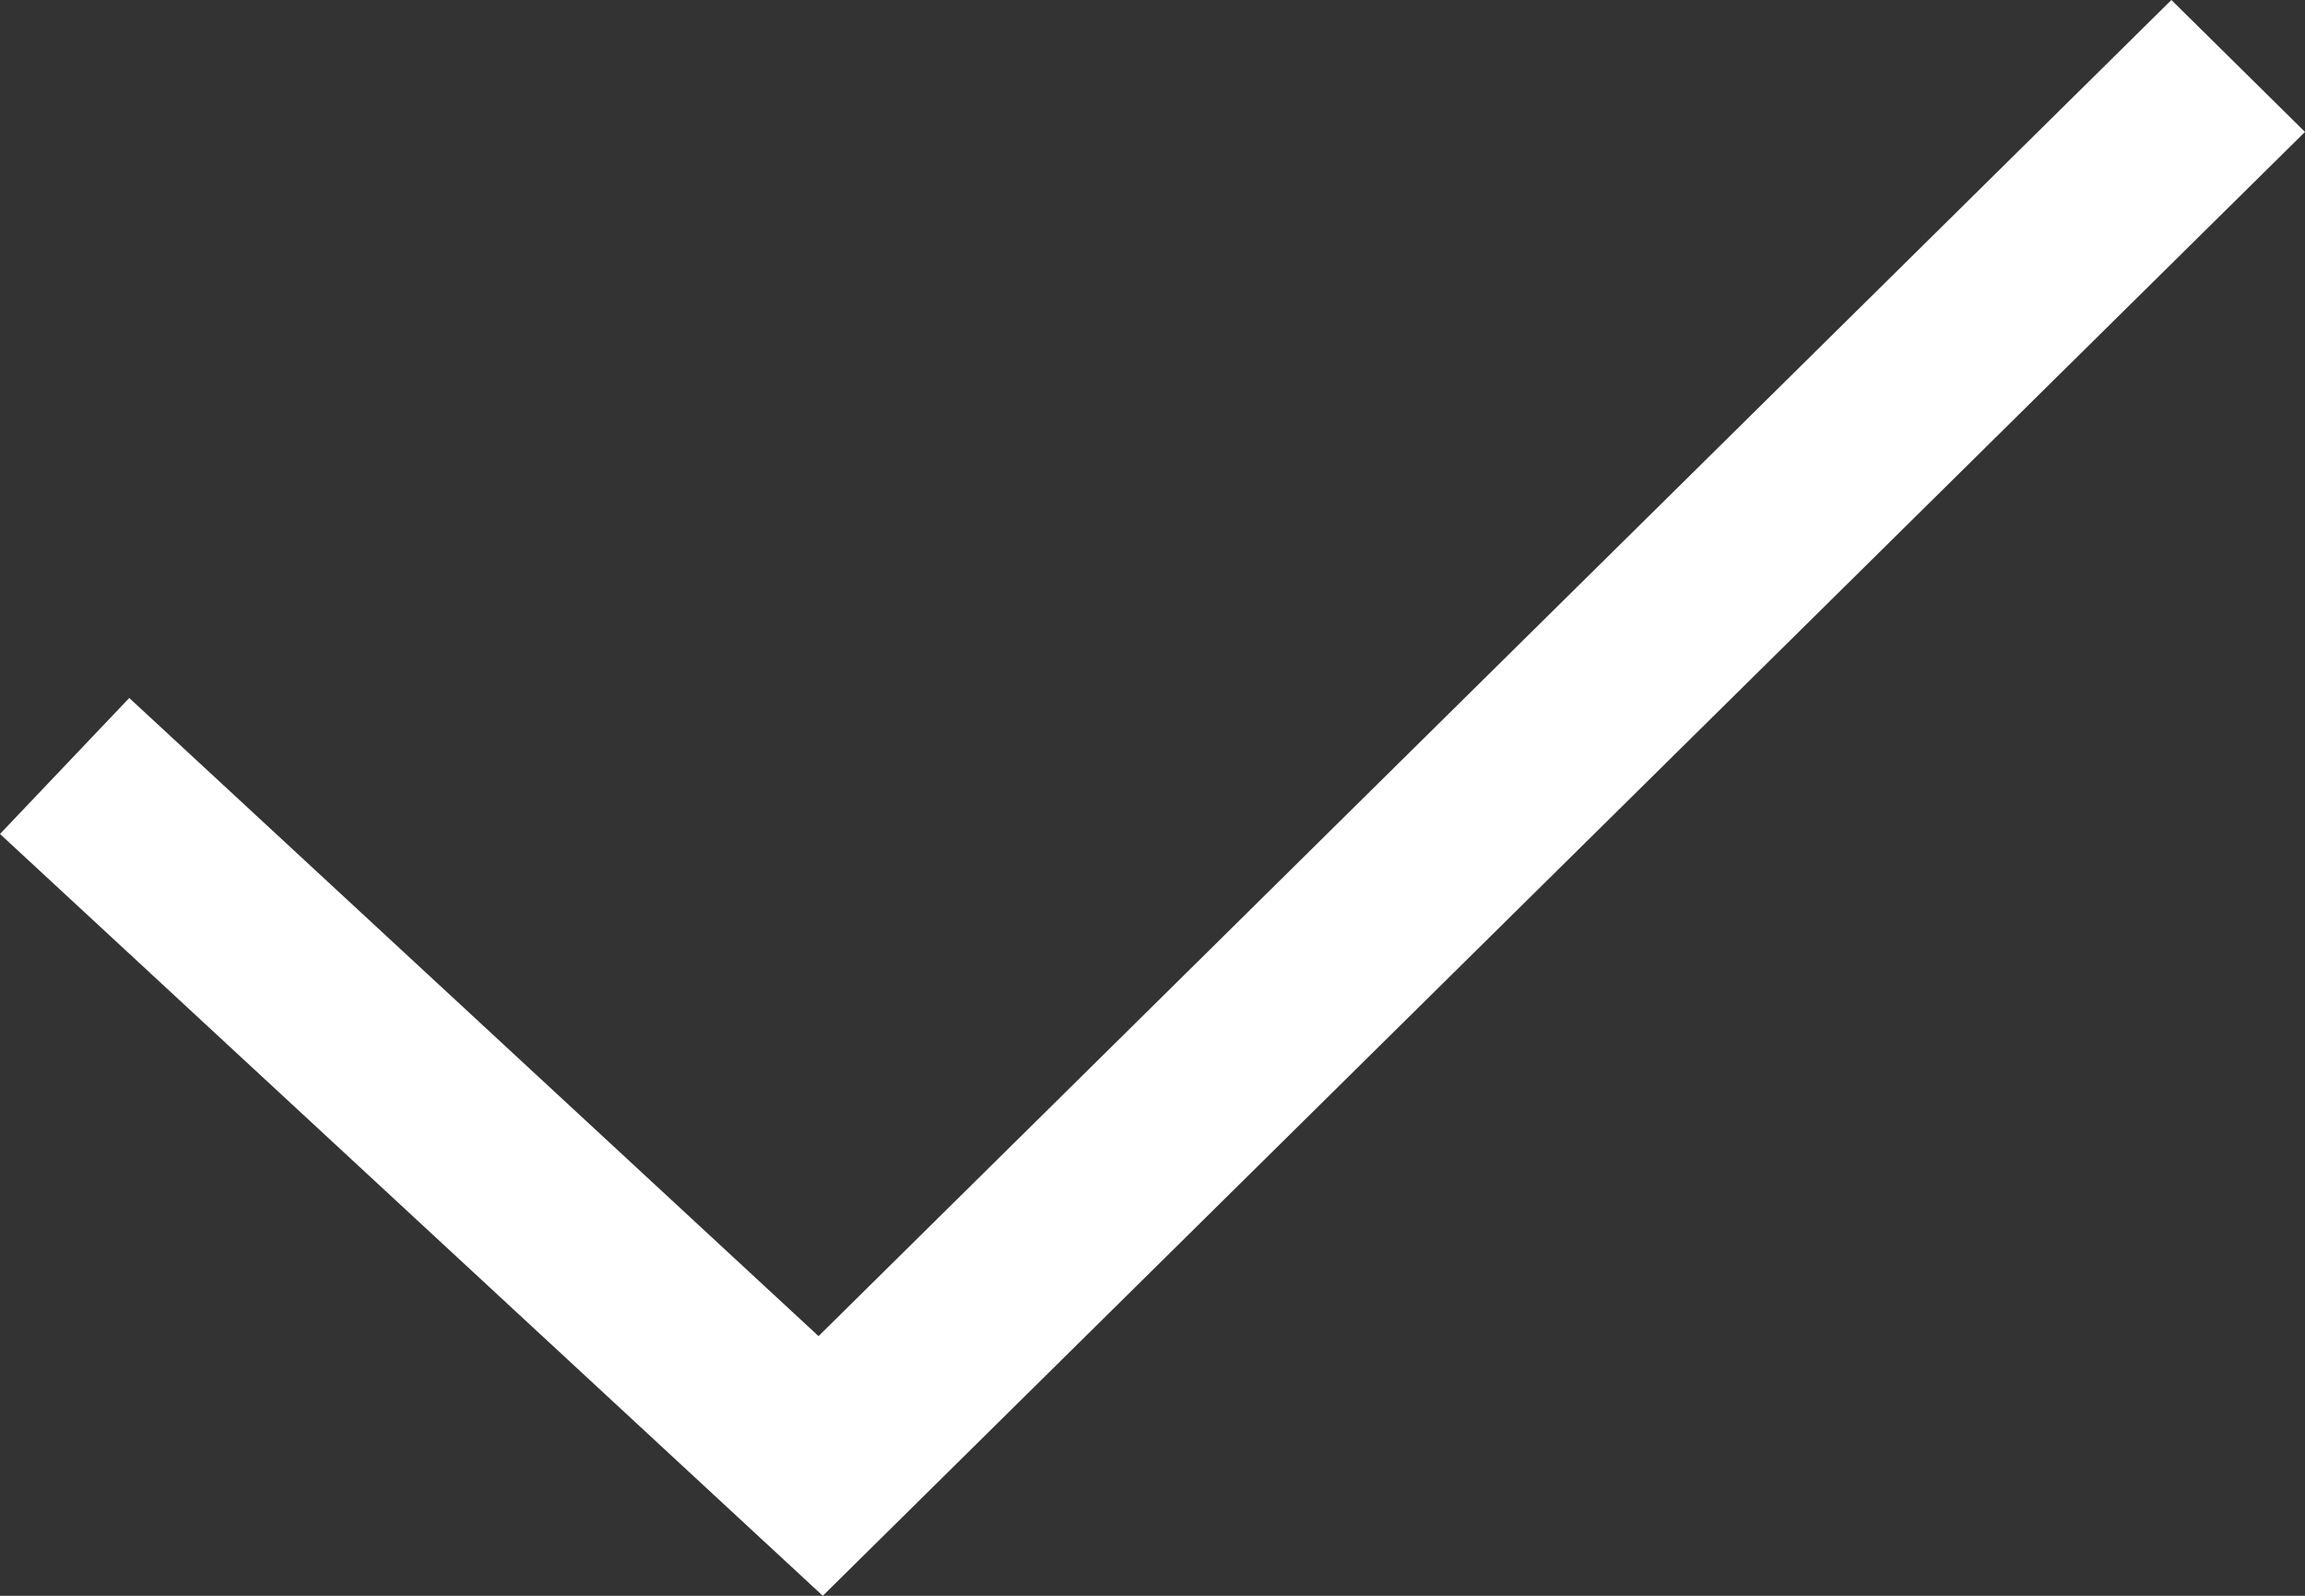
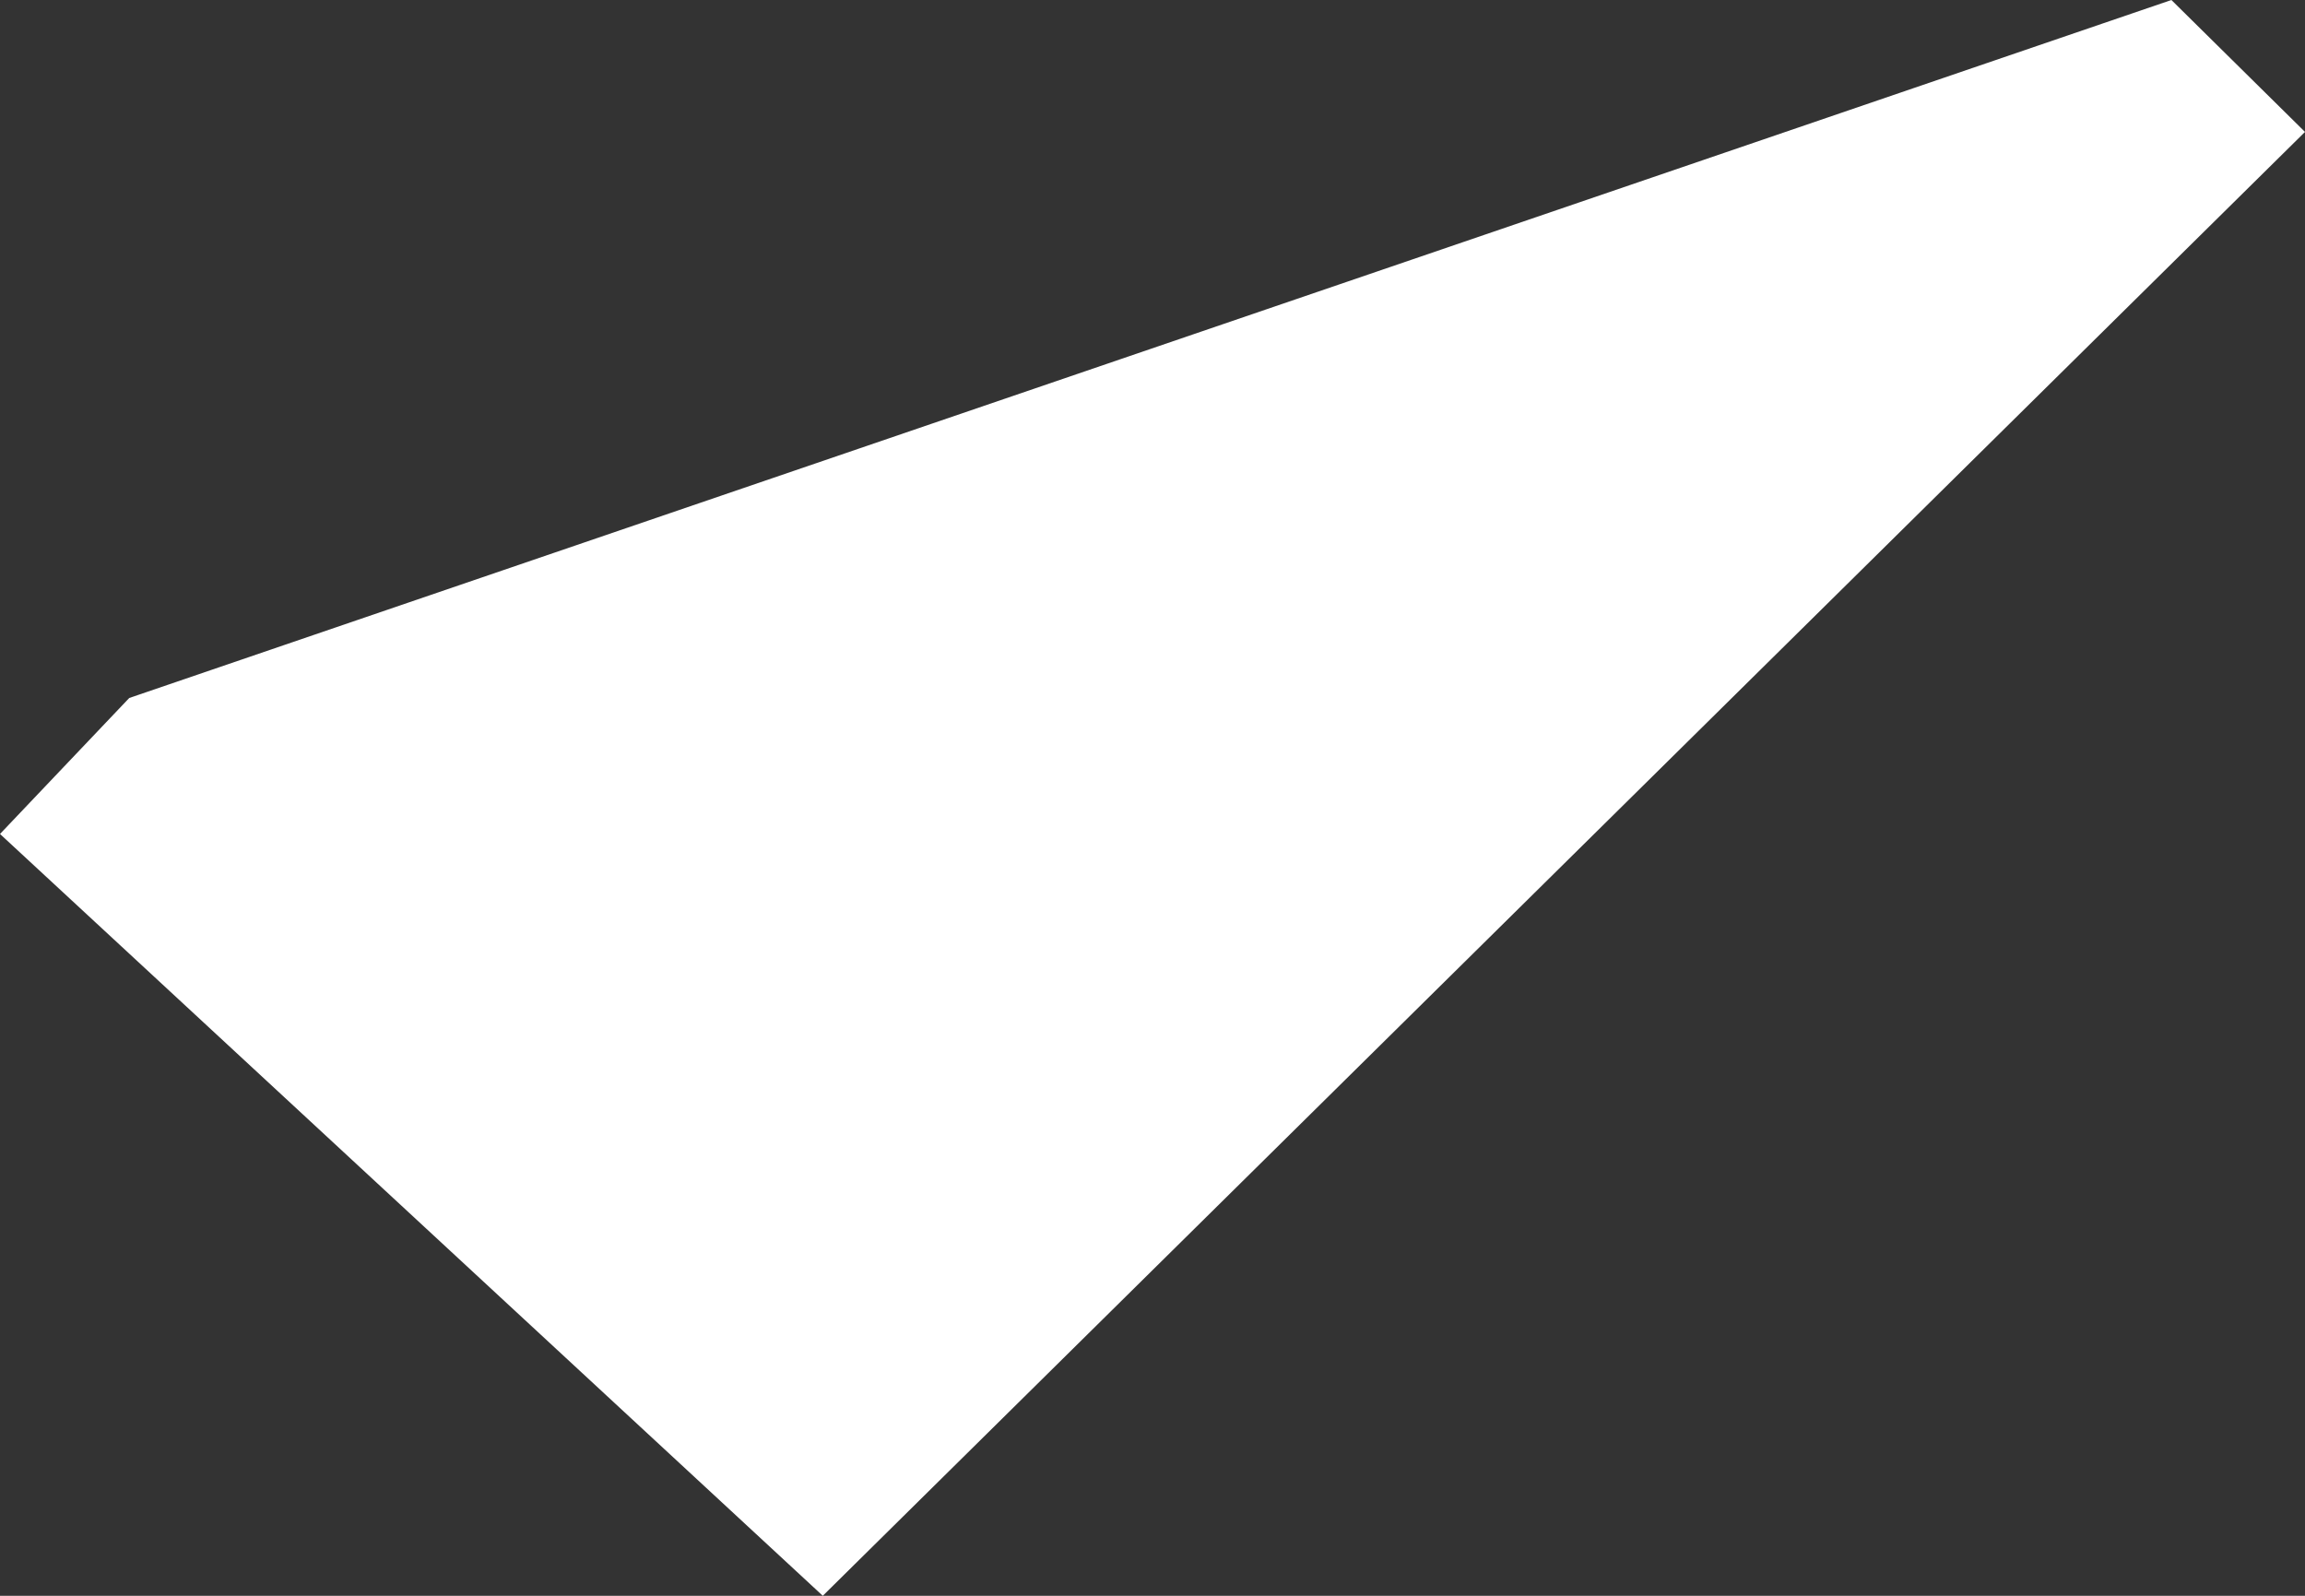
<svg xmlns="http://www.w3.org/2000/svg" width="26" height="18" viewBox="0 0 26 18" fill="none">
  <rect x="0" y="0" width="26" height="18" fill="#333333" stroke="none" />
-   <path d="M9.281 18L0 9.407L1.458 7.873L9.233 15.071L24.493 0L26 1.488L9.281 18Z" fill="white" />
+   <path d="M9.281 18L0 9.407L1.458 7.873L24.493 0L26 1.488L9.281 18Z" fill="white" />
</svg>